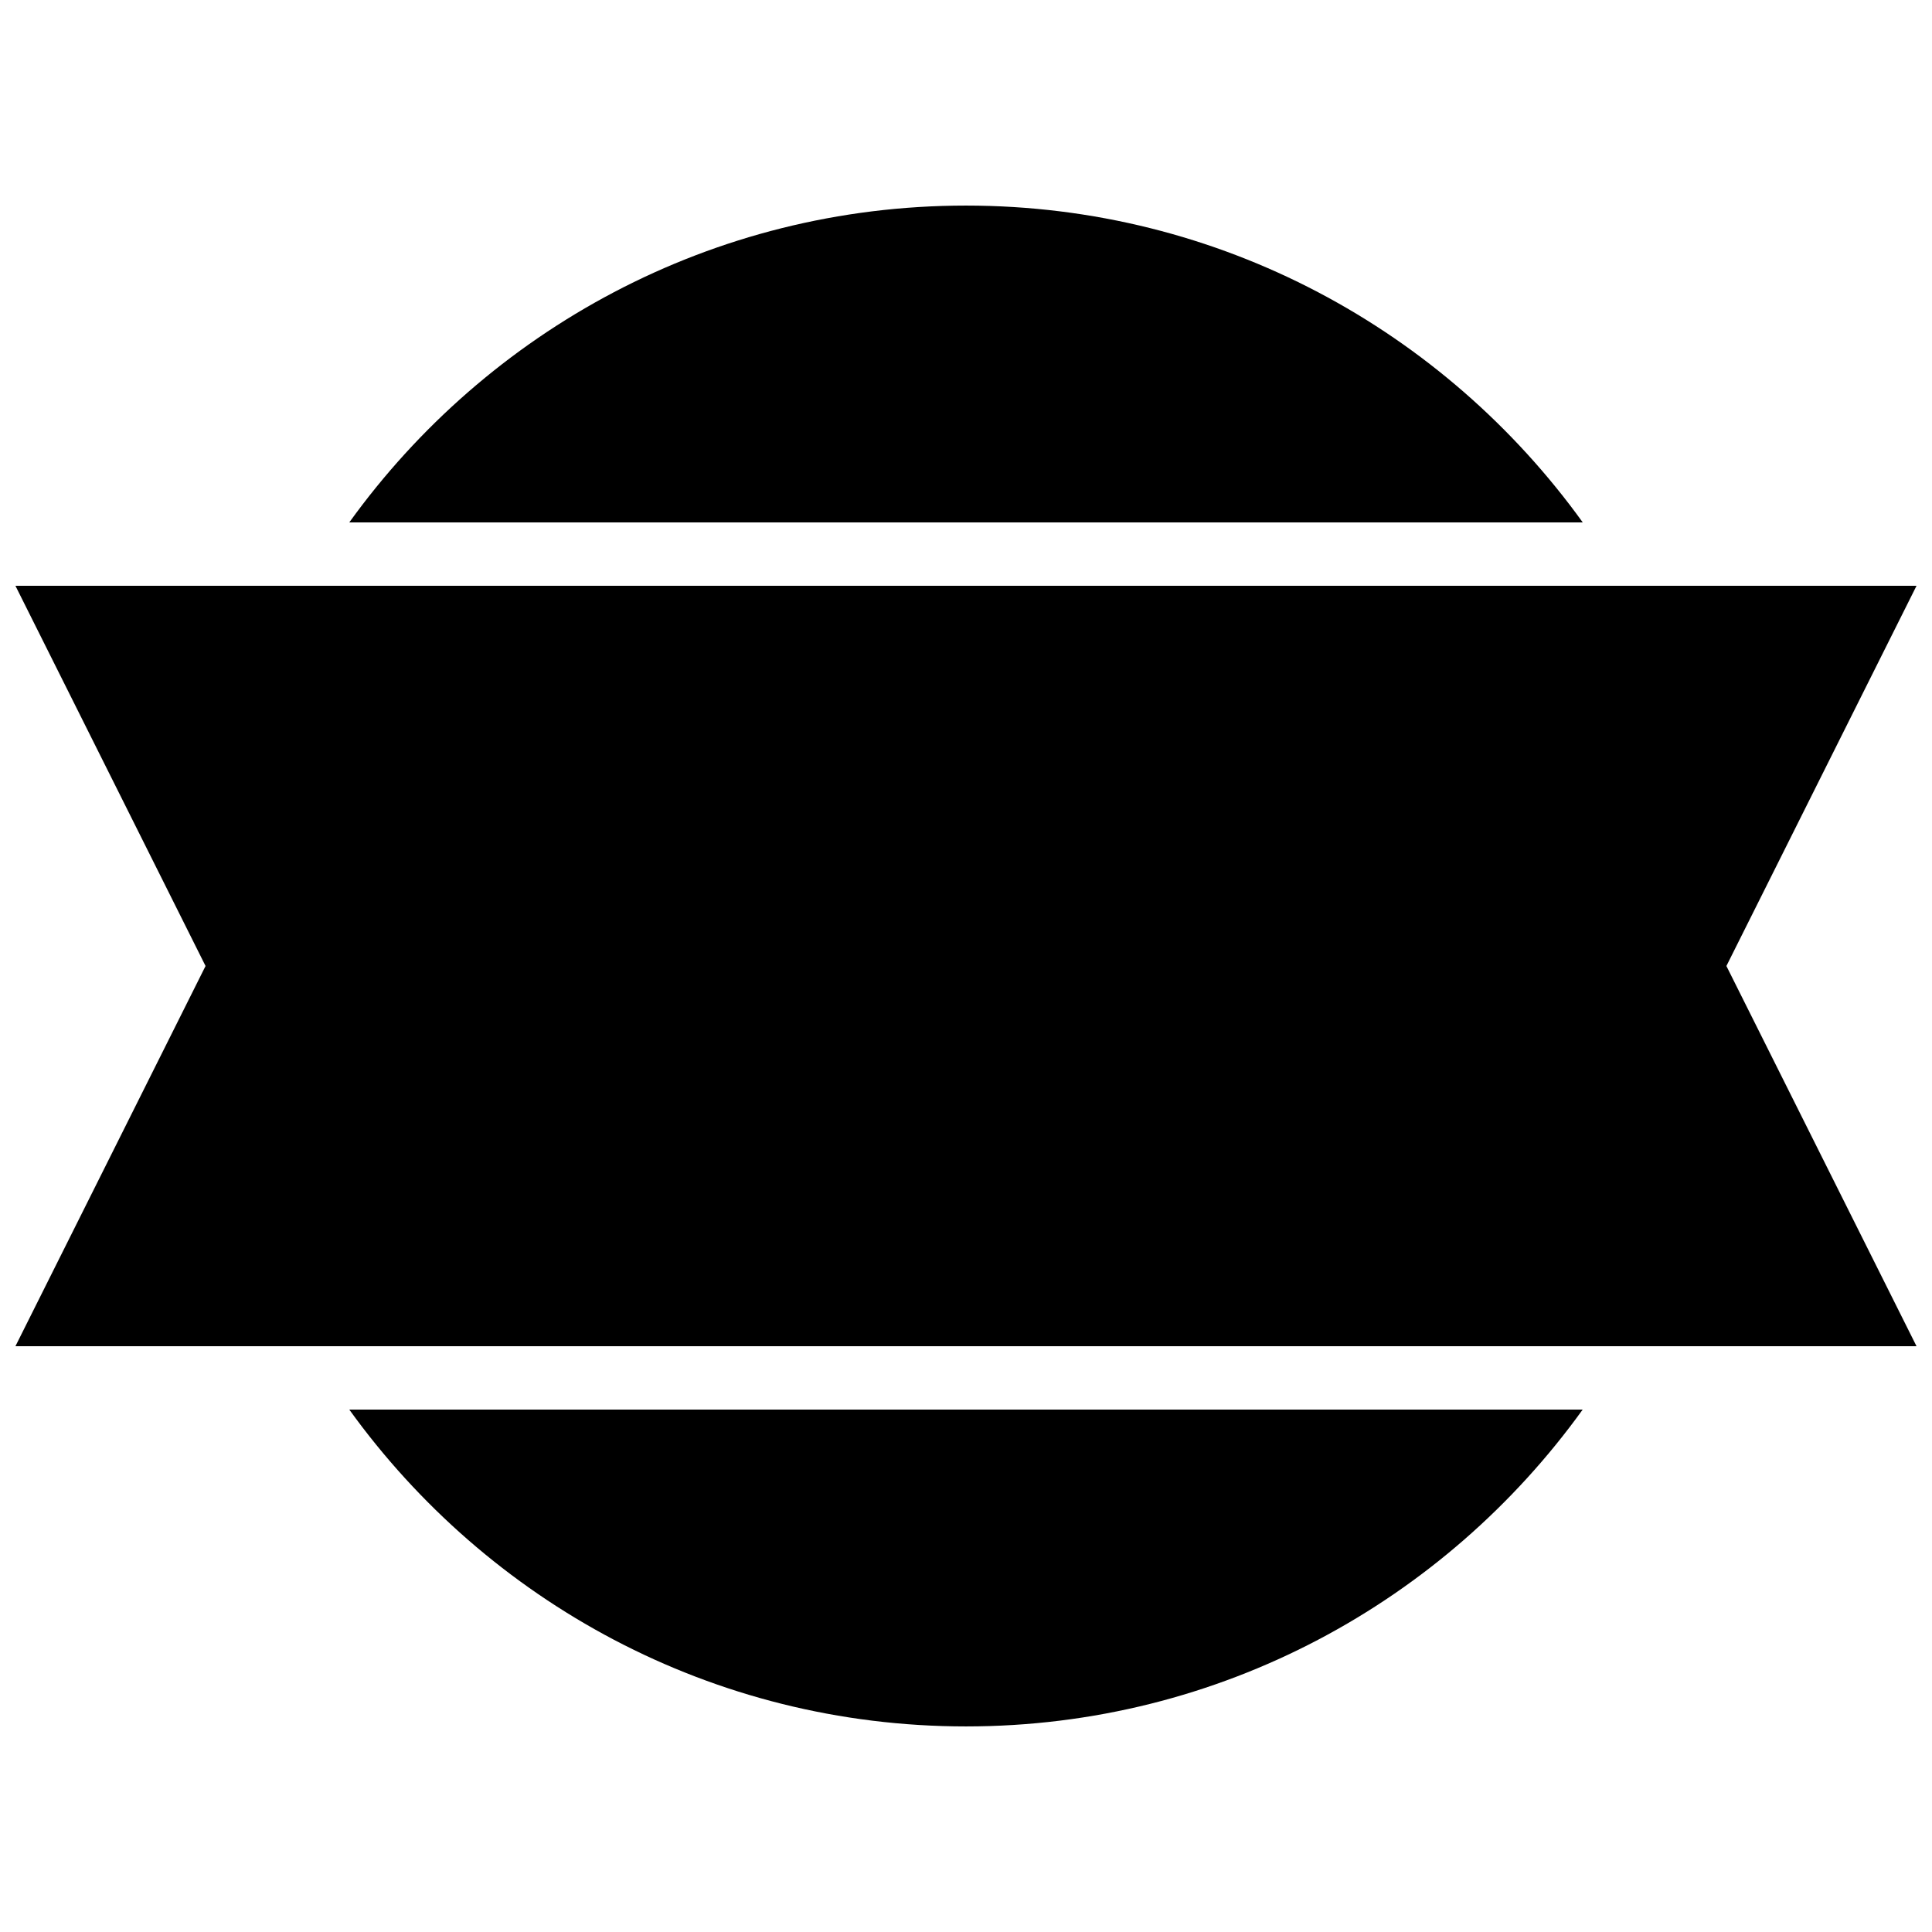
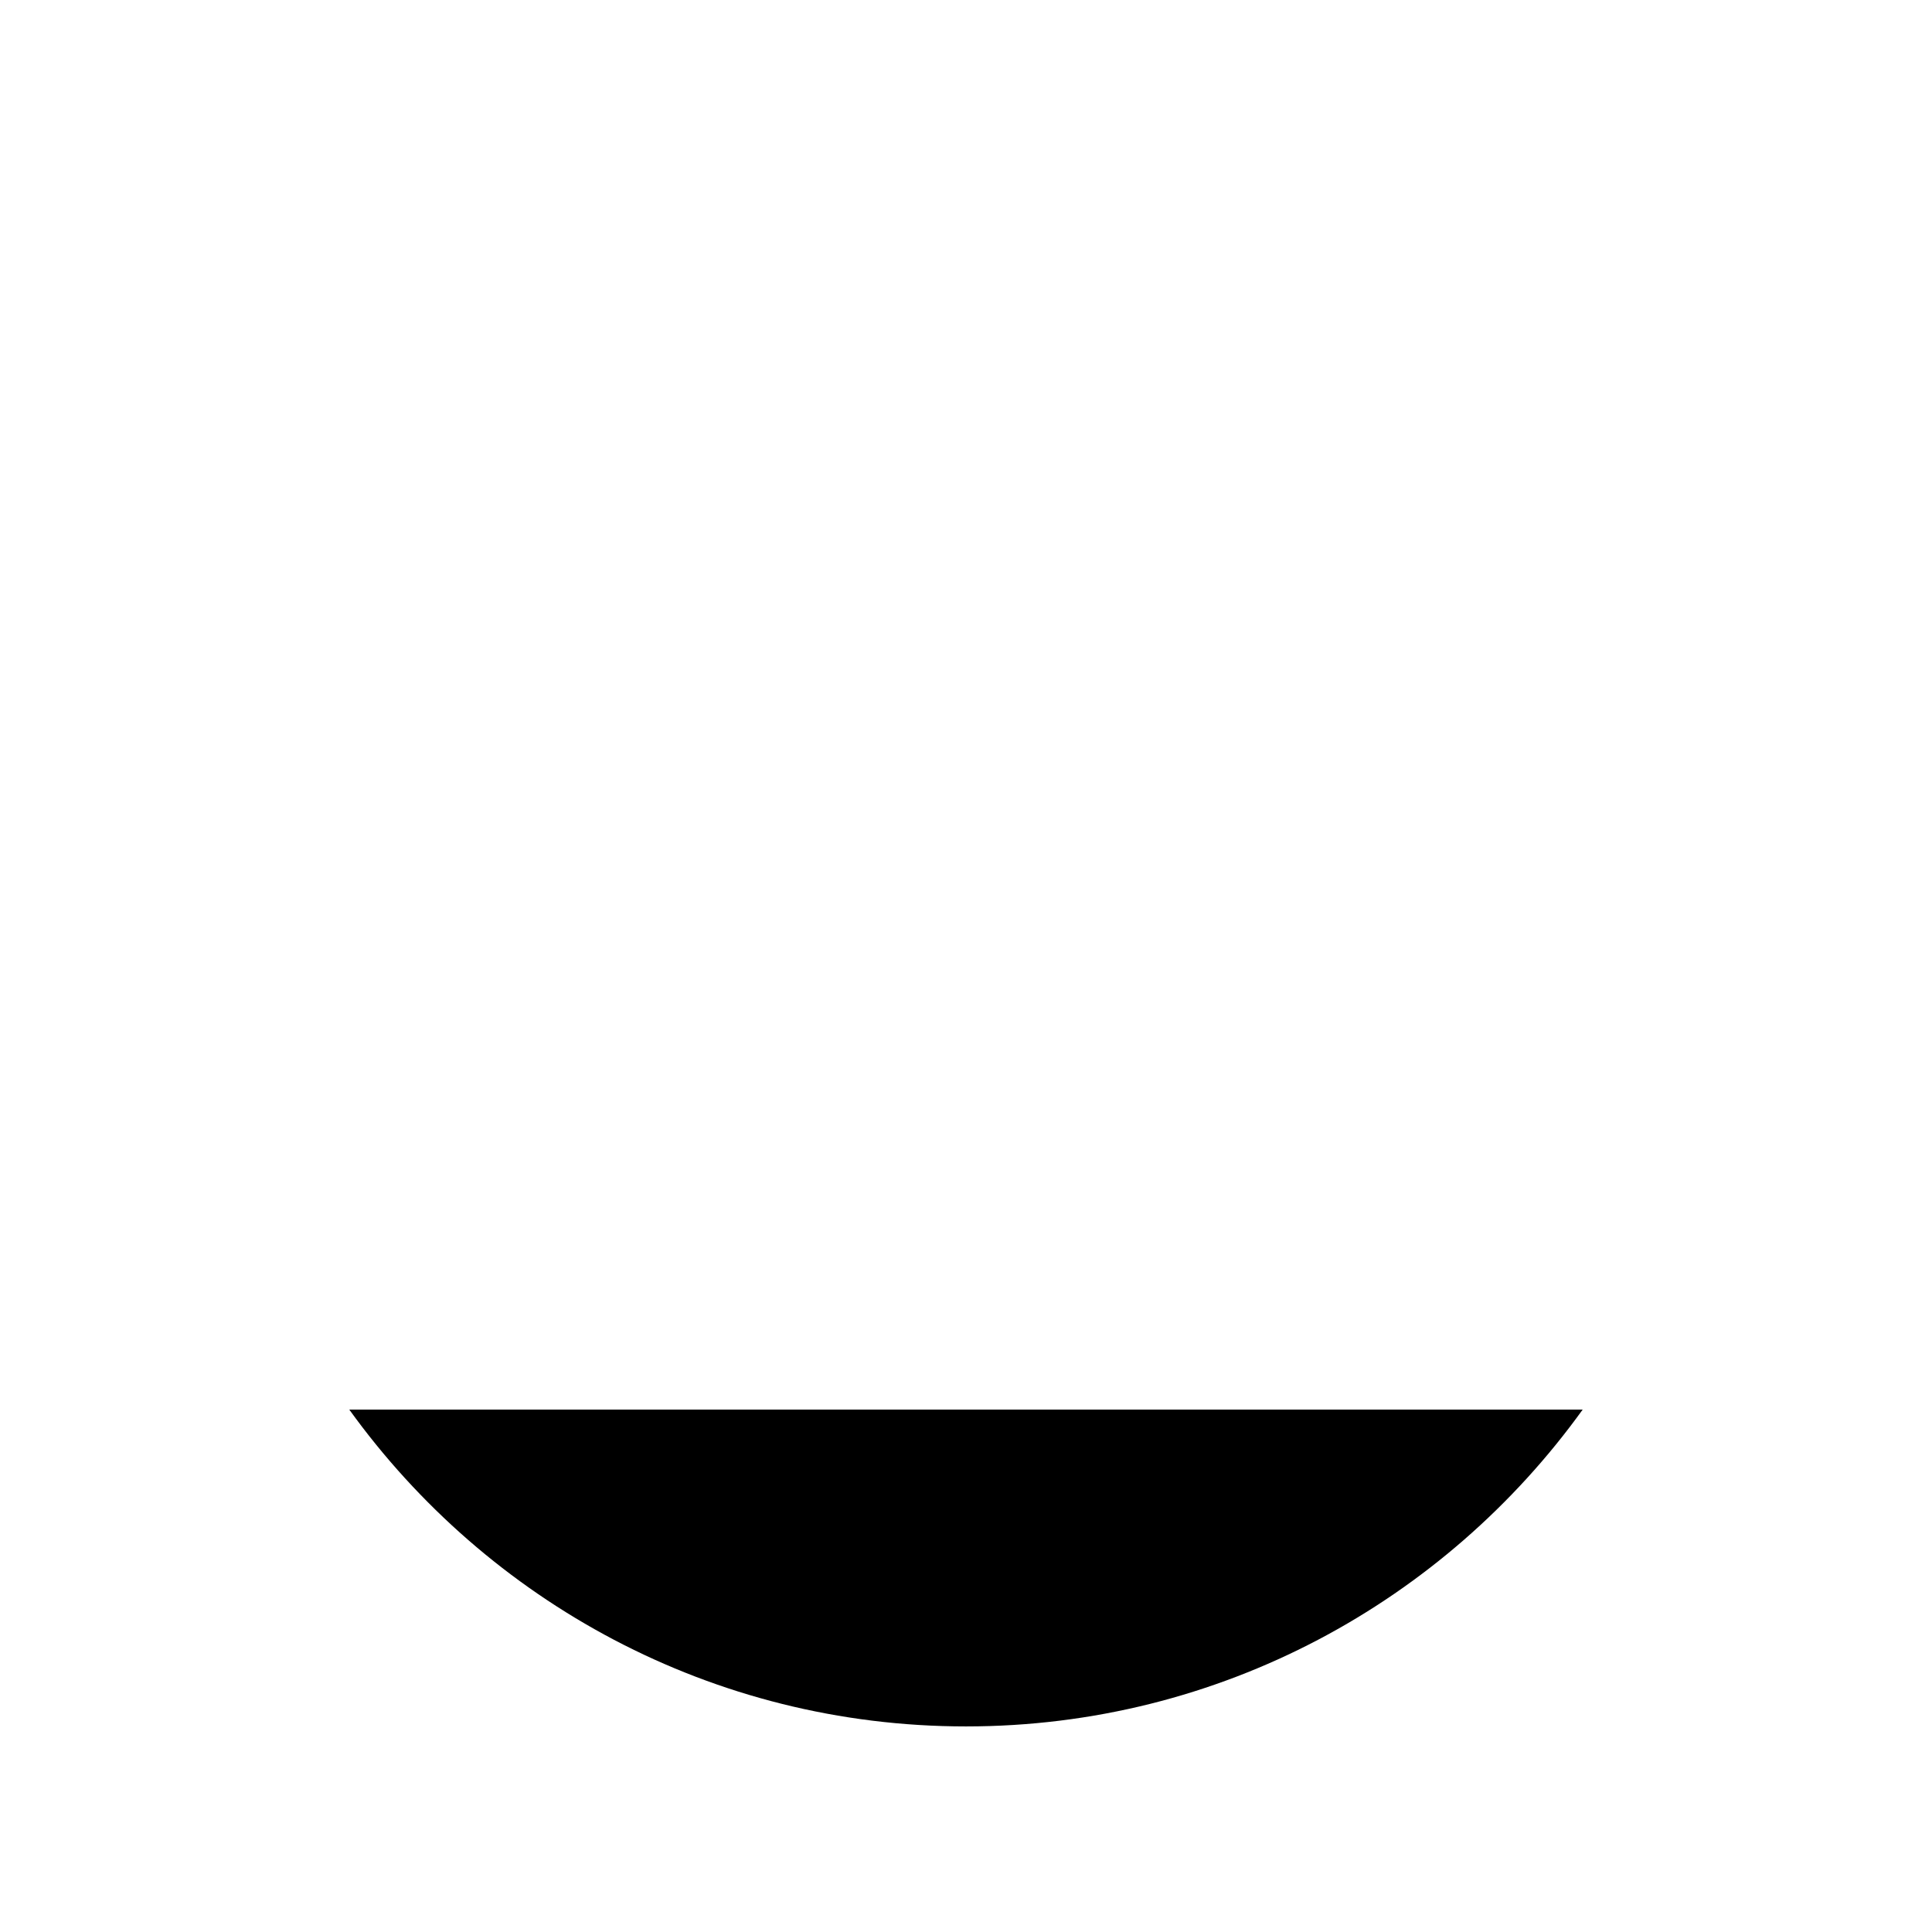
<svg xmlns="http://www.w3.org/2000/svg" width="800px" height="800px" version="1.1" viewBox="144 144 512 512">
  <defs>
    <clipPath id="a">
      <path d="m148.09 299h503.81v202h-503.81z" />
    </clipPath>
  </defs>
  <path d="m563.43 517.55h-326.87c36.578 50.766 96.078 83.969 163.44 83.969 67.375 0 126.88-33.203 163.43-83.969z" />
-   <path d="m400 198.48c-67.375 0-126.88 33.199-163.44 83.969h326.89c-36.574-50.77-96.074-83.969-163.45-83.969z" />
  <g clip-path="url(#a)">
-     <path d="m148.09 299.24 50.383 100.76-50.383 100.76h503.81l-50.383-100.76 50.383-100.76z" />
-   </g>
+     </g>
</svg>